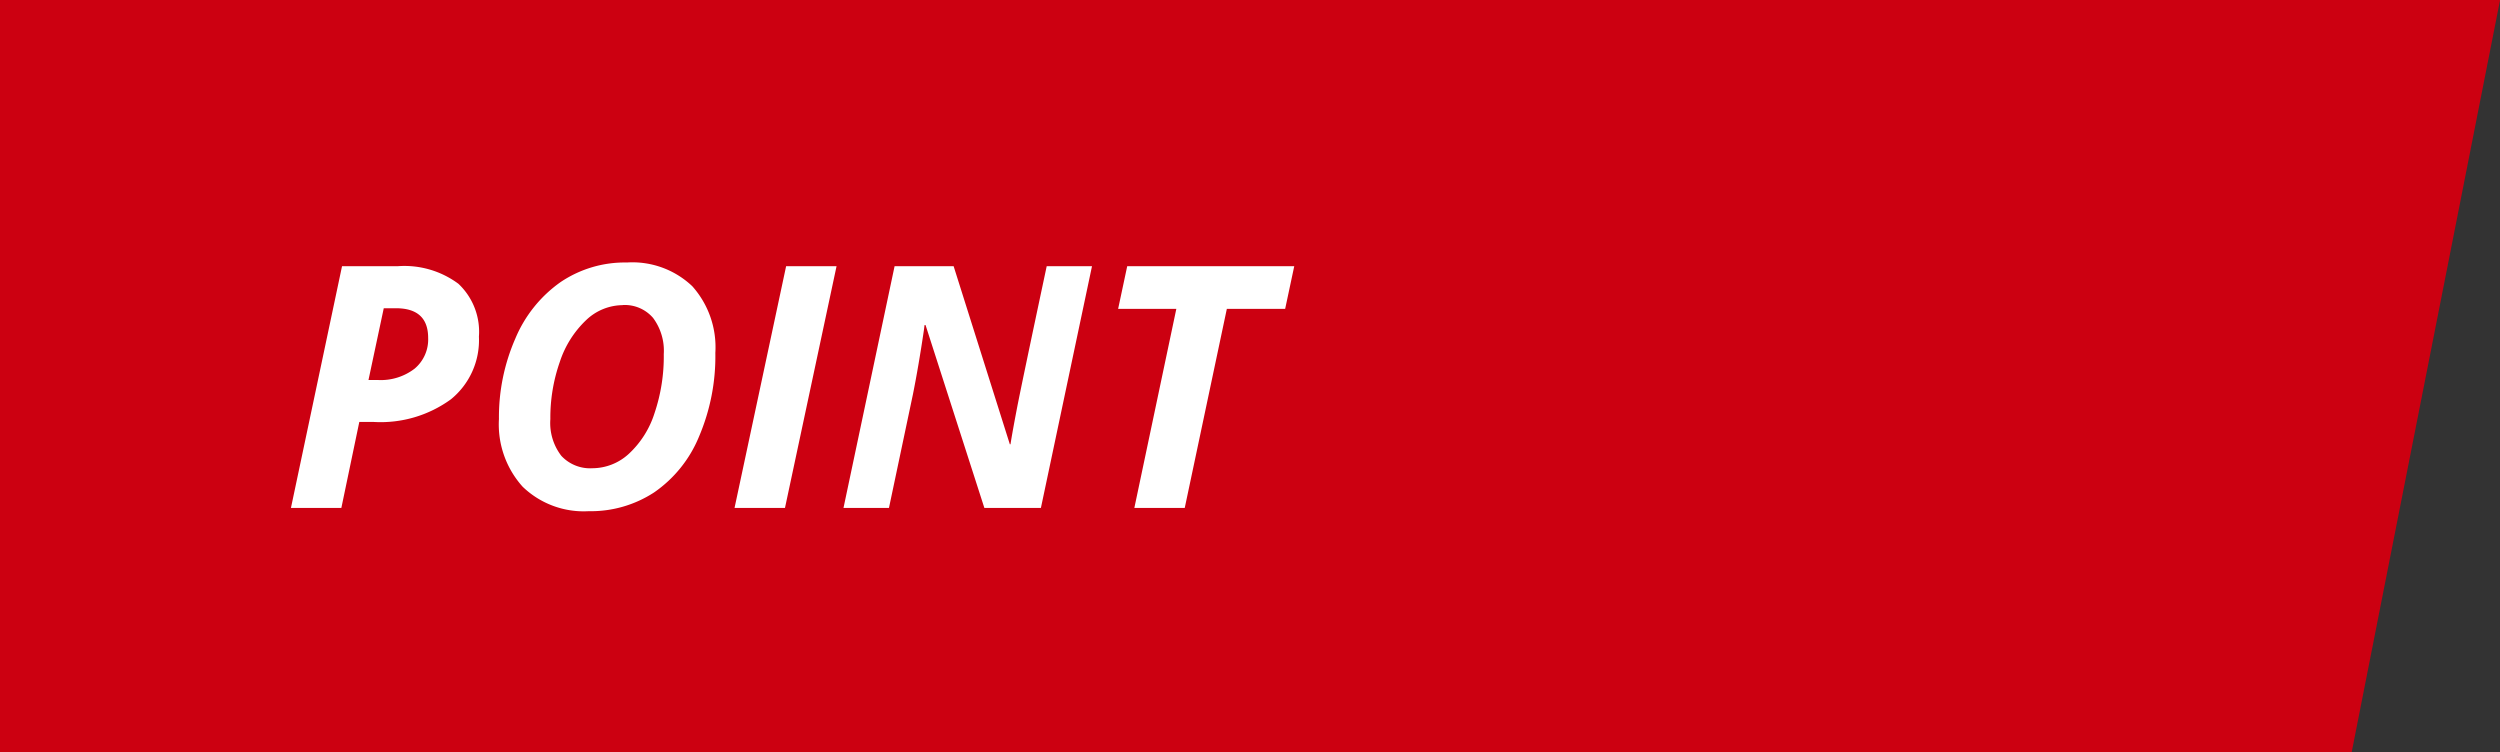
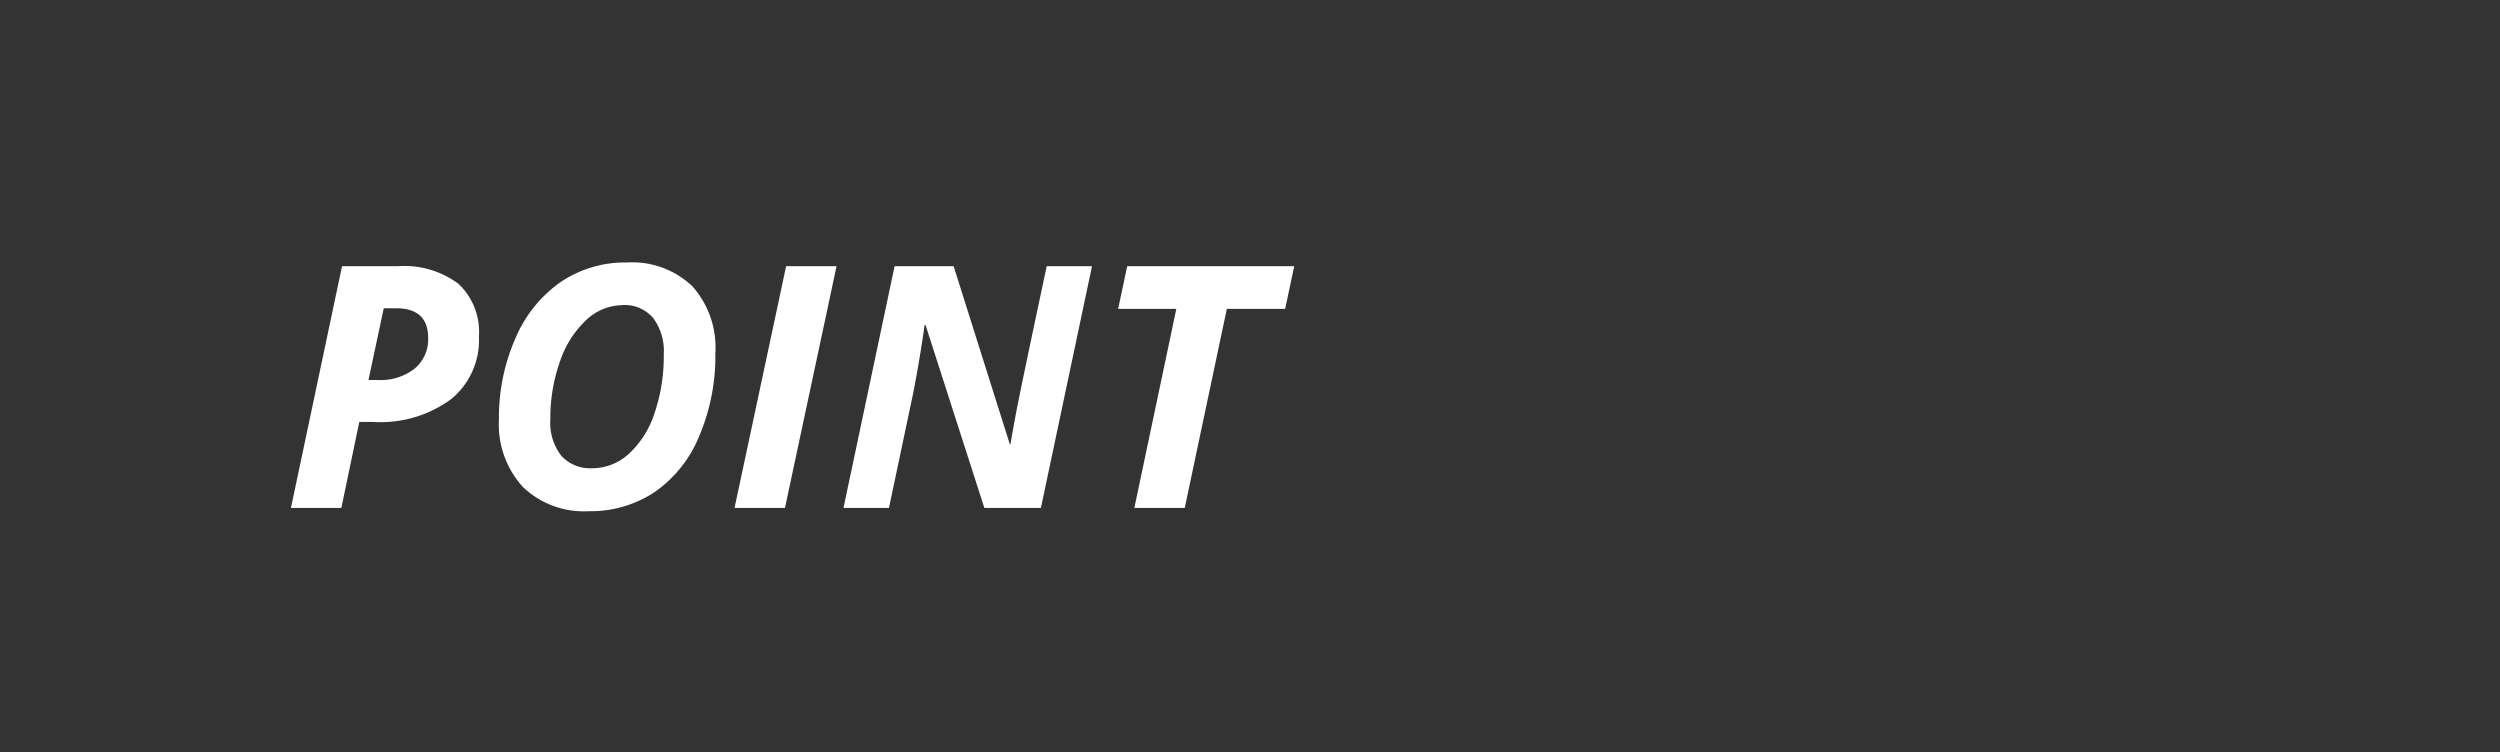
<svg xmlns="http://www.w3.org/2000/svg" width="132.896" height="40" viewBox="0 0 132.896 40">
  <rect x="0" y="0" width="132.896" height="40" fill="#333333" stroke="none" />
  <g id="グループ_4132" data-name="グループ 4132" transform="translate(-287 -1238)">
-     <path id="パス_16428" data-name="パス 16428" d="M542.416,0H667.425V40h-132.9Z" transform="translate(954.425 1278) rotate(180)" fill="#c01" />
    <path id="パス_16674" data-name="パス 16674" d="M4.588-6.8H5.08a2.945,2.945,0,0,0,1.964-.606,2.022,2.022,0,0,0,.716-1.626q0-1.582-1.714-1.582H5.4Zm5.871-2.3a4.05,4.05,0,0,1-1.49,3.327A6.346,6.346,0,0,1,4.86-4.57H4.1L3.146,0H.466L3.182-12.85H6.152a4.817,4.817,0,0,1,3.217.936A3.5,3.5,0,0,1,10.459-9.105Zm12.568.861a10.884,10.884,0,0,1-.87,4.452A6.686,6.686,0,0,1,19.775-.826a6.154,6.154,0,0,1-3.48,1,4.672,4.672,0,0,1-3.511-1.3,4.944,4.944,0,0,1-1.261-3.6A10.421,10.421,0,0,1,12.393-9a6.943,6.943,0,0,1,2.4-3,6.107,6.107,0,0,1,3.533-1.046A4.619,4.619,0,0,1,21.8-11.786,4.869,4.869,0,0,1,23.027-8.244Zm-4.922-2.54a2.846,2.846,0,0,0-1.951.8,5.36,5.36,0,0,0-1.393,2.21,8.954,8.954,0,0,0-.505,3.05,2.86,2.86,0,0,0,.584,1.951,2.087,2.087,0,0,0,1.648.659,2.876,2.876,0,0,0,1.938-.765,5.009,5.009,0,0,0,1.367-2.162,9.4,9.4,0,0,0,.492-3.138,2.92,2.92,0,0,0-.571-1.929A1.983,1.983,0,0,0,18.105-10.784ZM24.047,0l2.742-12.85H29.47L26.728,0ZM40.333,0H37.327L34.2-9.721h-.053l-.035.281q-.281,1.9-.58,3.393L32.256,0H29.839l2.716-12.85h3.138l2.988,9.466h.035q.105-.668.343-1.907t1.582-7.559h2.408Zm7.646,0H45.3l2.232-10.582H44.438l.483-2.268H53.8l-.483,2.268h-3.1Z" transform="translate(302 1265)" fill="#fff" />
  </g>
</svg>